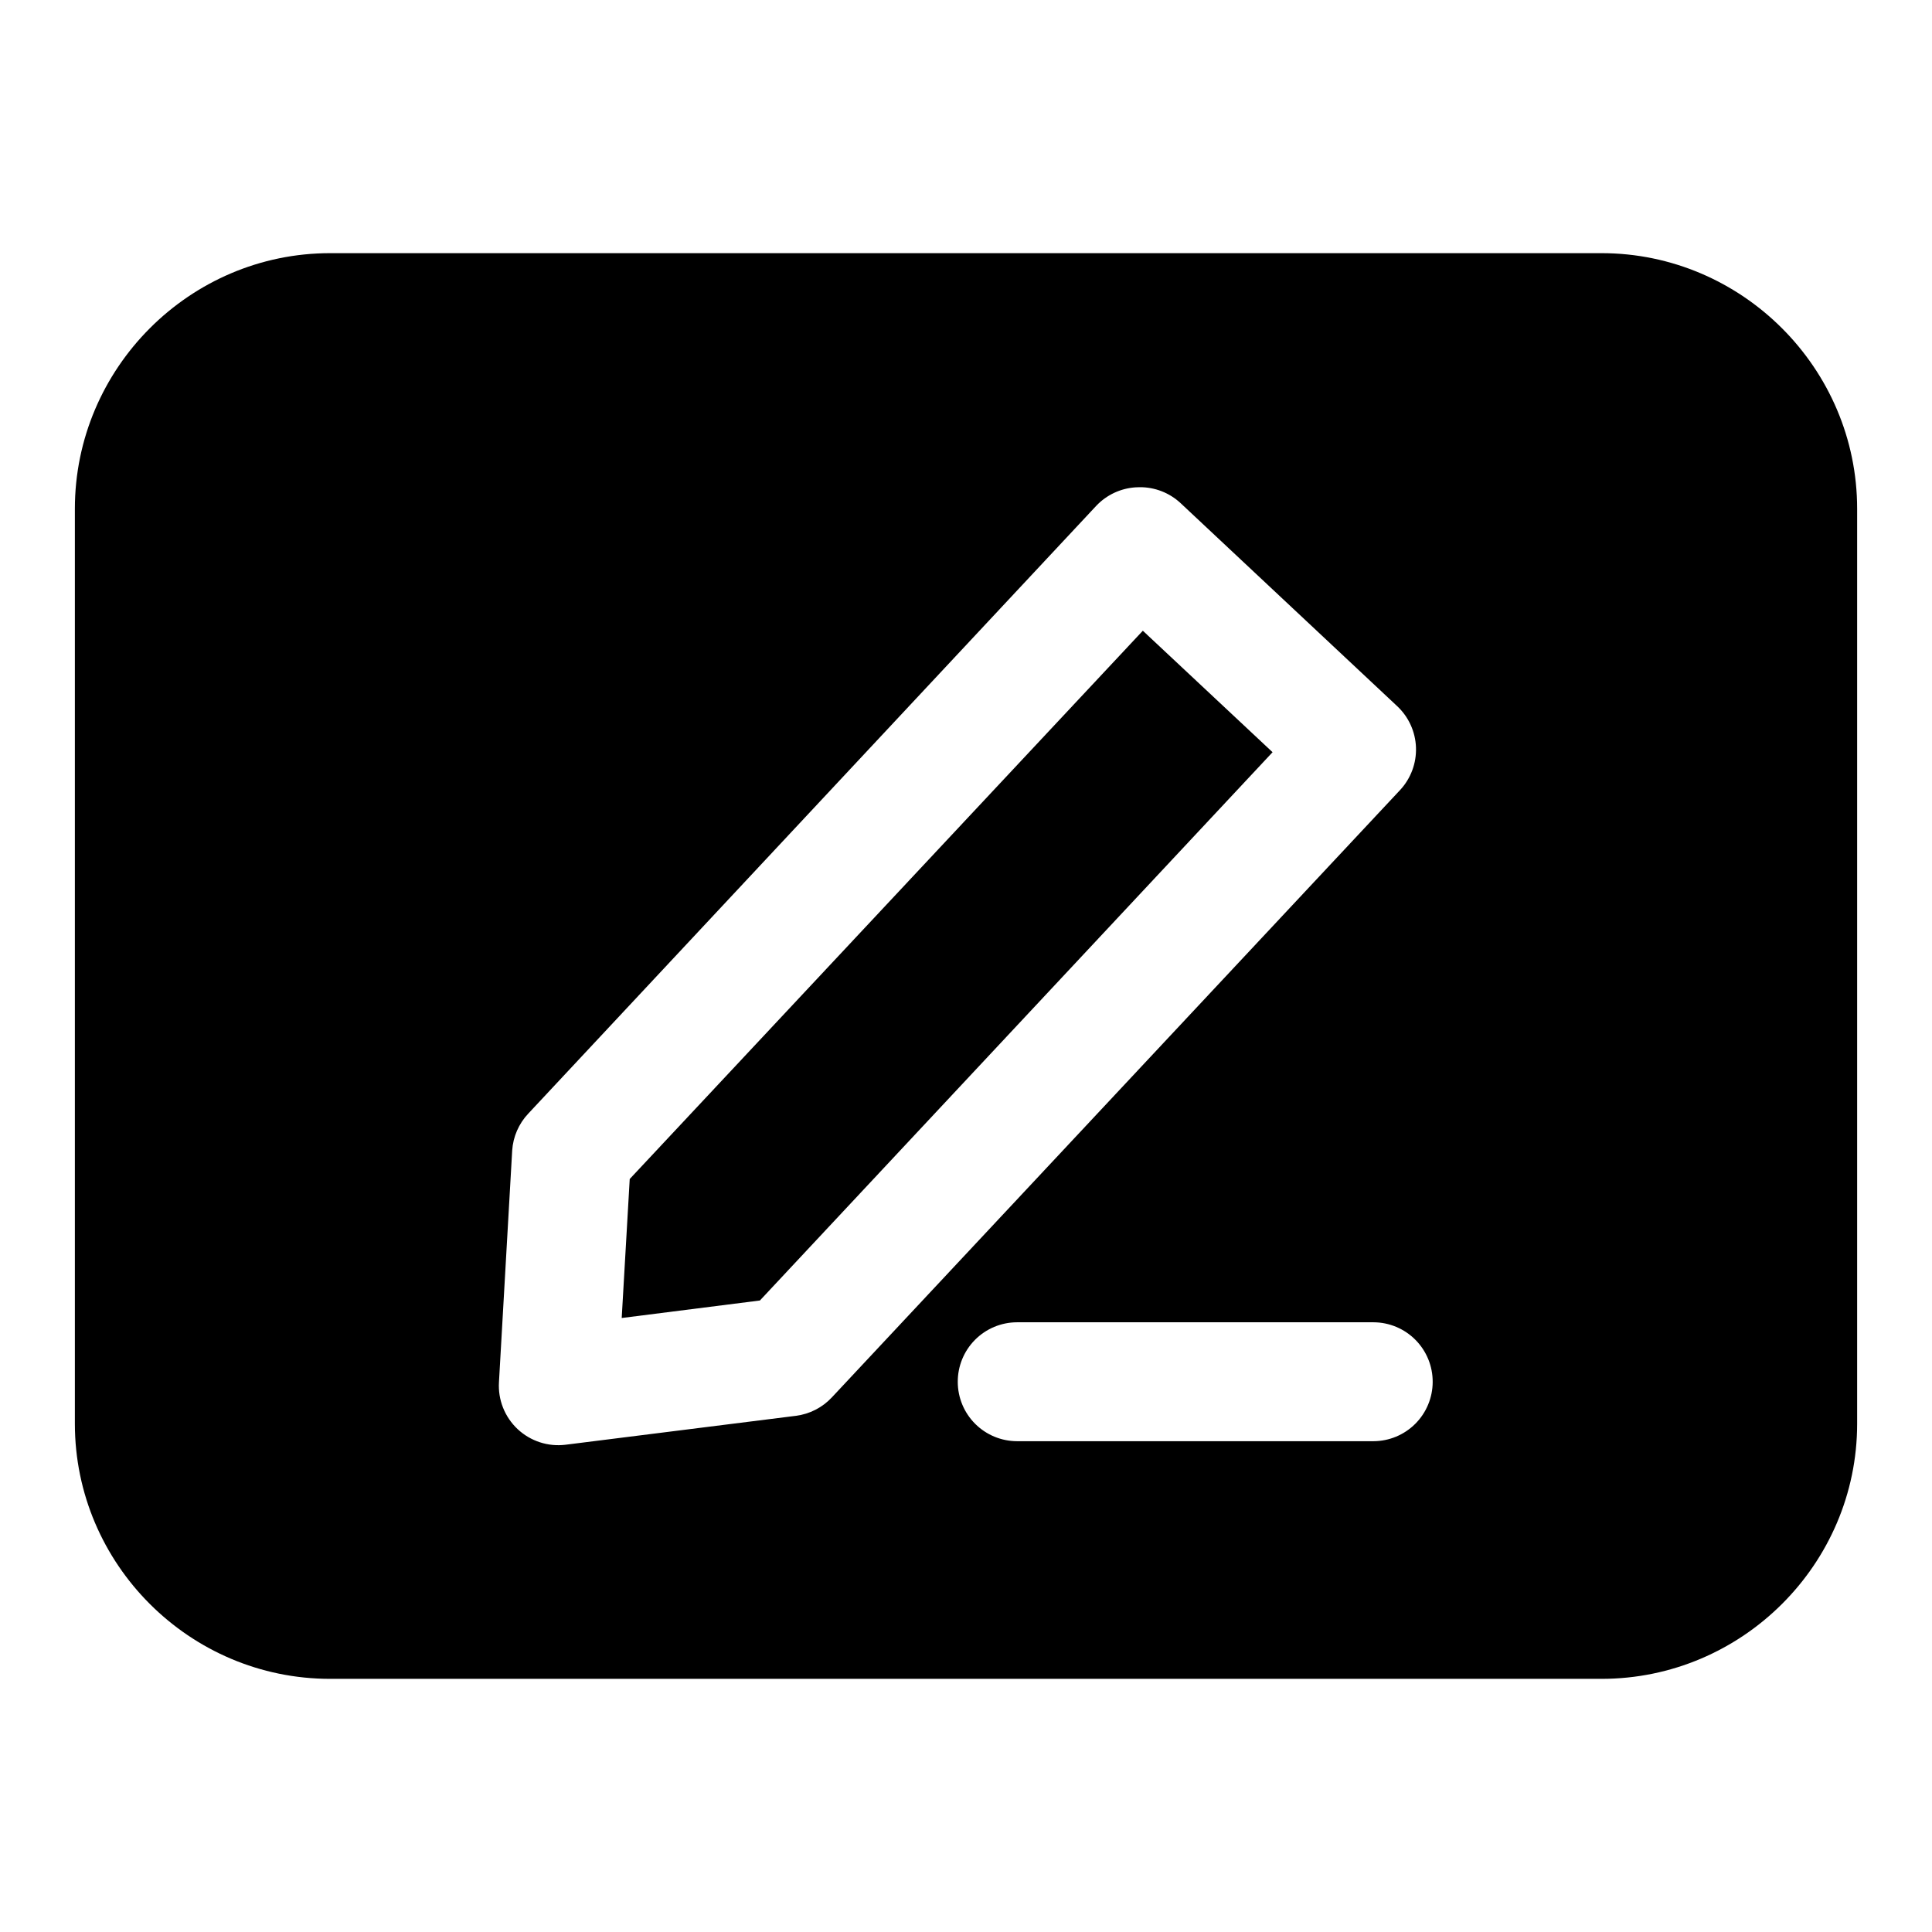
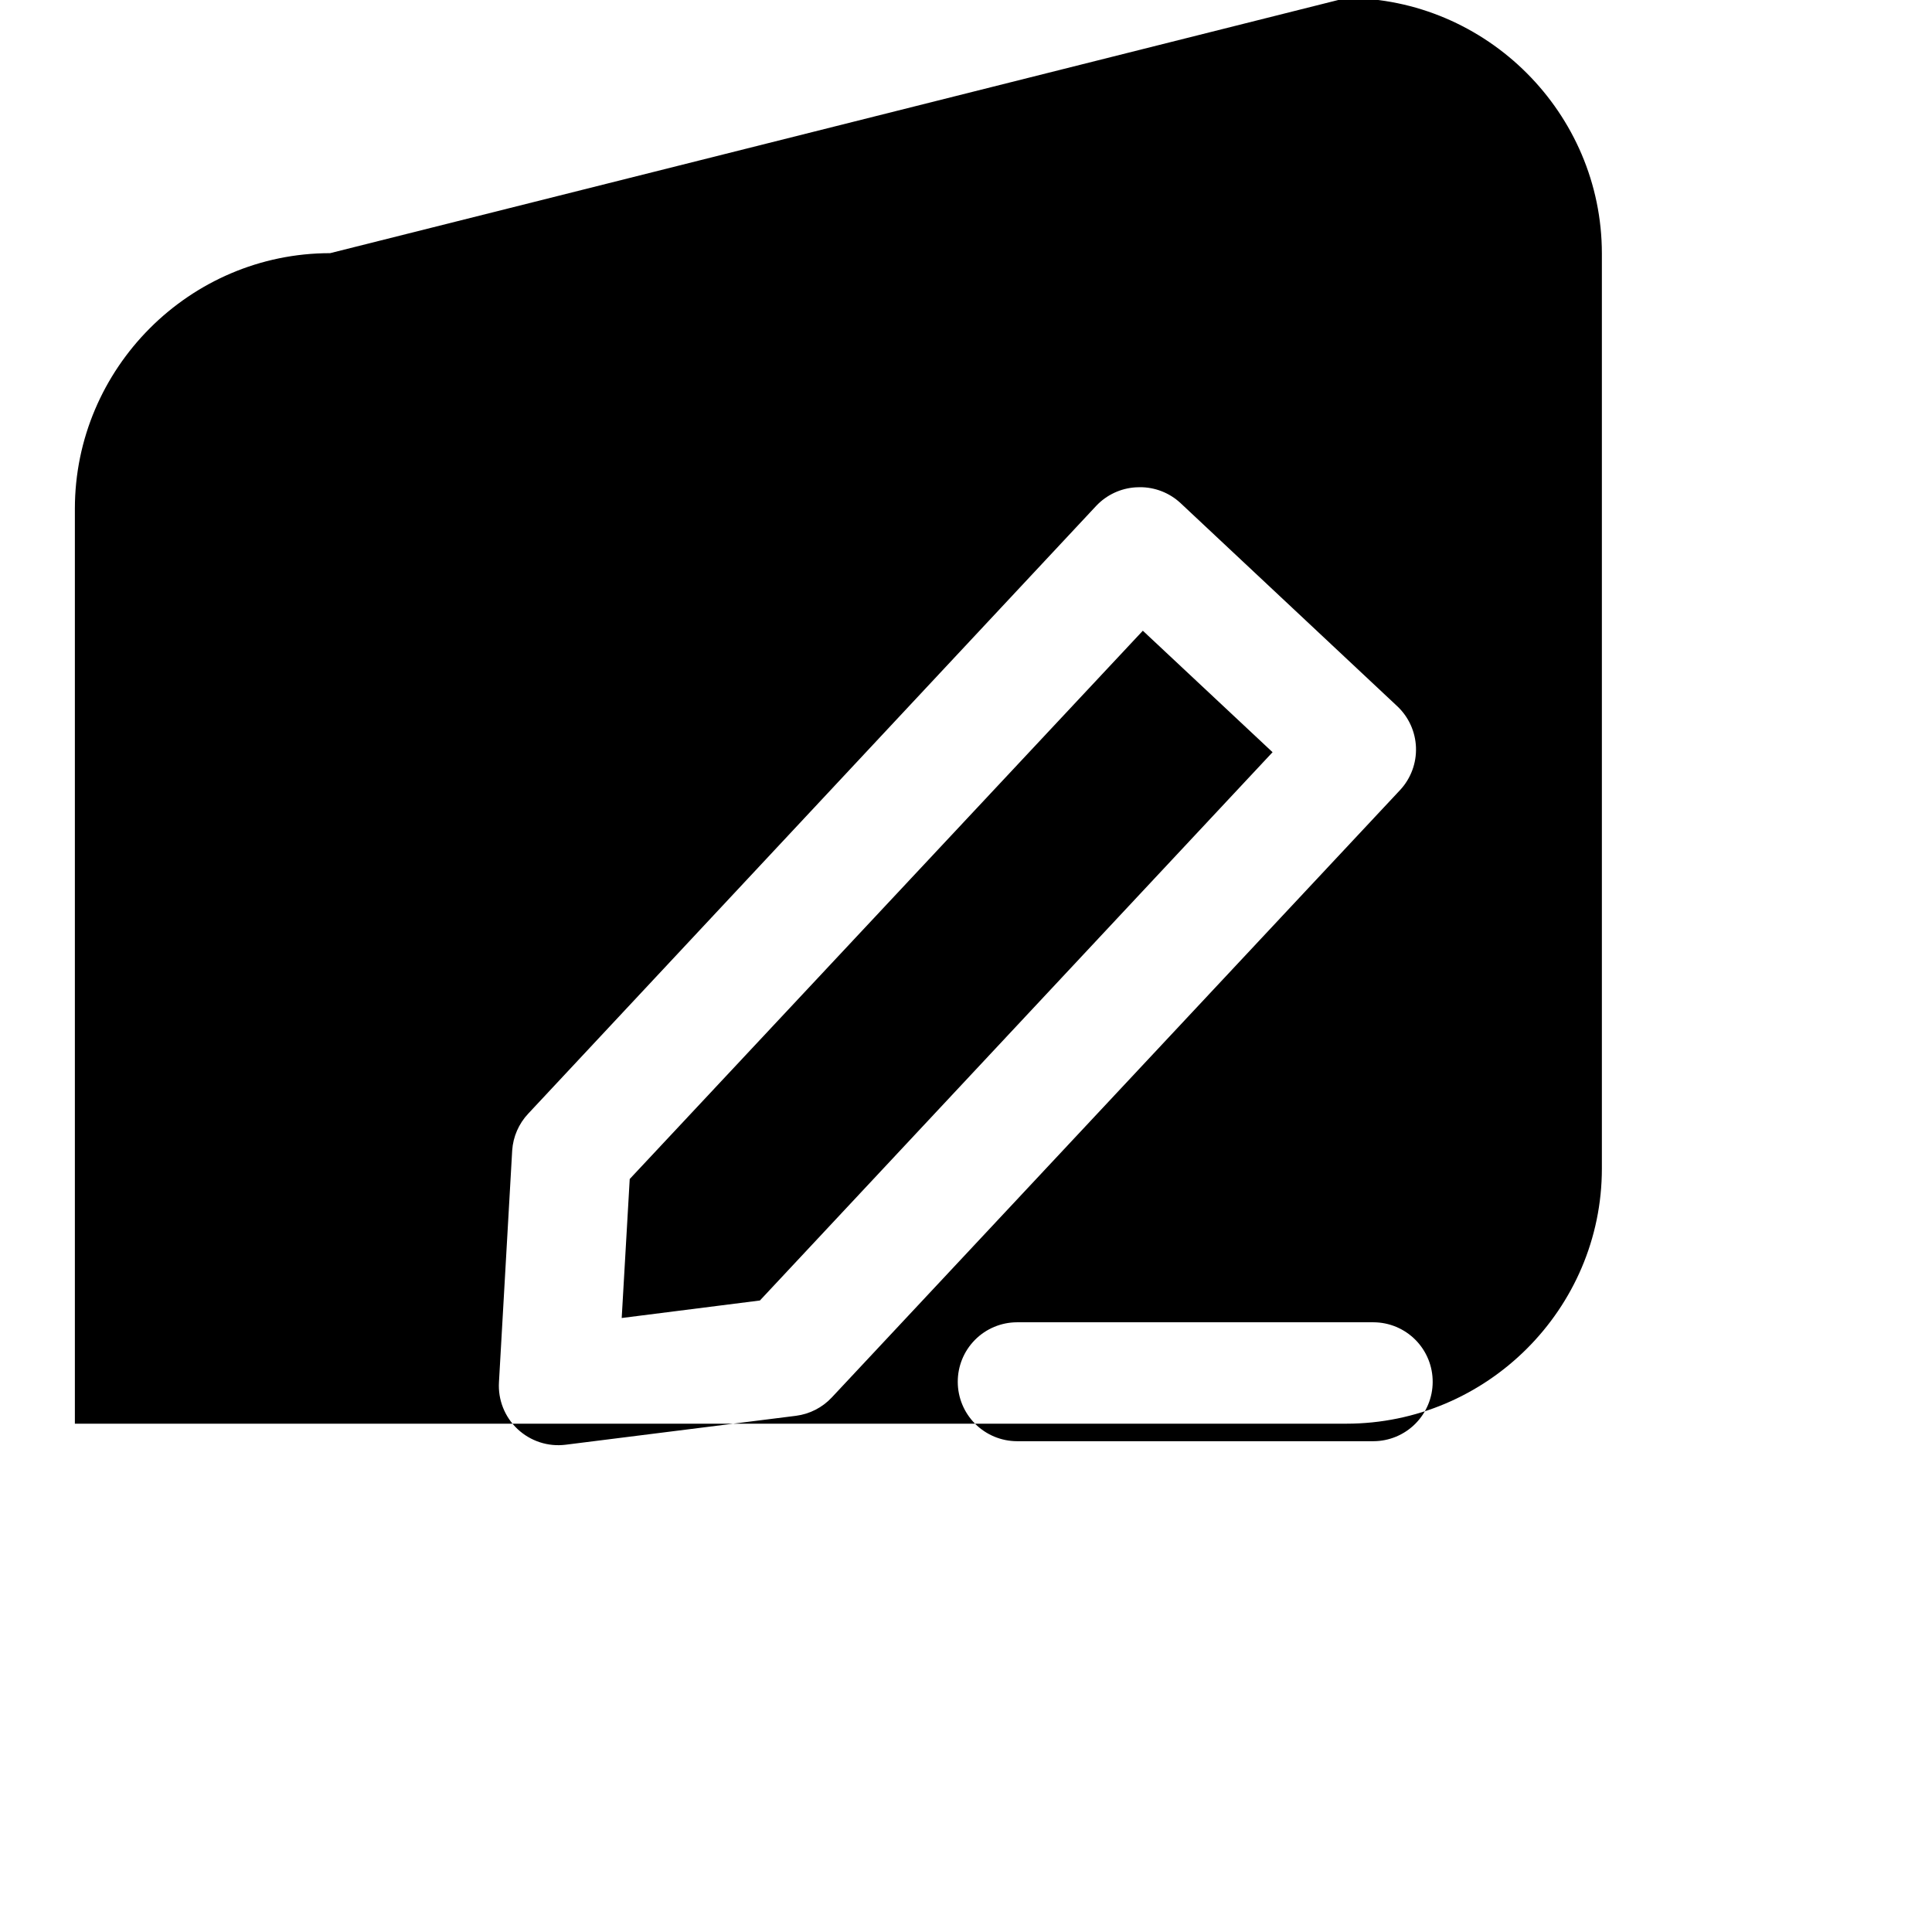
<svg xmlns="http://www.w3.org/2000/svg" fill="#000000" width="800px" height="800px" version="1.1" viewBox="144 144 512 512">
-   <path d="m231.49 211.09c-37.234 0-67.648 30.508-67.648 67.742v242.46c0 37.234 30.418 67.621 67.648 67.621h336.93c37.234 0 67.742-30.387 67.742-67.621v-242.46c0-37.234-30.508-67.742-67.742-67.742zm214.51 62.023c4.023-0.035 7.91 1.473 10.855 4.211l57.41 53.812c3.043 2.844 4.832 6.777 4.984 10.938 0.148 4.16-1.355 8.211-4.184 11.266l-150.61 160.98c-2.508 2.691-5.883 4.422-9.535 4.887l-61.008 7.66c-4.652 0.586-9.324-0.934-12.746-4.144-3.418-3.211-5.227-7.781-4.934-12.461l3.504-61.379c0.242-3.656 1.754-7.113 4.273-9.777l150.52-161.07c2.742-2.894 6.477-4.641 10.453-4.887 0.34-0.023 0.68-0.035 1.016-0.031zm0.863 38.035-135.98 145.3-2.125 36.836 36.625-4.641 135.86-145.3zm-33.367 183.27h94.496c4.184 0.016 8.184 1.695 11.125 4.664 2.945 2.973 4.582 6.988 4.559 11.172-0.016 4.152-1.676 8.133-4.613 11.07s-6.914 4.594-11.07 4.609h-94.496c-4.152-0.016-8.133-1.672-11.07-4.609s-4.594-6.918-4.609-11.07c-0.027-4.184 1.613-8.199 4.555-11.172 2.941-2.969 6.945-4.648 11.125-4.664z" />
+   <path d="m231.49 211.09c-37.234 0-67.648 30.508-67.648 67.742v242.46h336.93c37.234 0 67.742-30.387 67.742-67.621v-242.46c0-37.234-30.508-67.742-67.742-67.742zm214.51 62.023c4.023-0.035 7.91 1.473 10.855 4.211l57.41 53.812c3.043 2.844 4.832 6.777 4.984 10.938 0.148 4.16-1.355 8.211-4.184 11.266l-150.61 160.98c-2.508 2.691-5.883 4.422-9.535 4.887l-61.008 7.66c-4.652 0.586-9.324-0.934-12.746-4.144-3.418-3.211-5.227-7.781-4.934-12.461l3.504-61.379c0.242-3.656 1.754-7.113 4.273-9.777l150.52-161.07c2.742-2.894 6.477-4.641 10.453-4.887 0.34-0.023 0.68-0.035 1.016-0.031zm0.863 38.035-135.98 145.3-2.125 36.836 36.625-4.641 135.86-145.3zm-33.367 183.27h94.496c4.184 0.016 8.184 1.695 11.125 4.664 2.945 2.973 4.582 6.988 4.559 11.172-0.016 4.152-1.676 8.133-4.613 11.07s-6.914 4.594-11.07 4.609h-94.496c-4.152-0.016-8.133-1.672-11.07-4.609s-4.594-6.918-4.609-11.07c-0.027-4.184 1.613-8.199 4.555-11.172 2.941-2.969 6.945-4.648 11.125-4.664z" />
</svg>